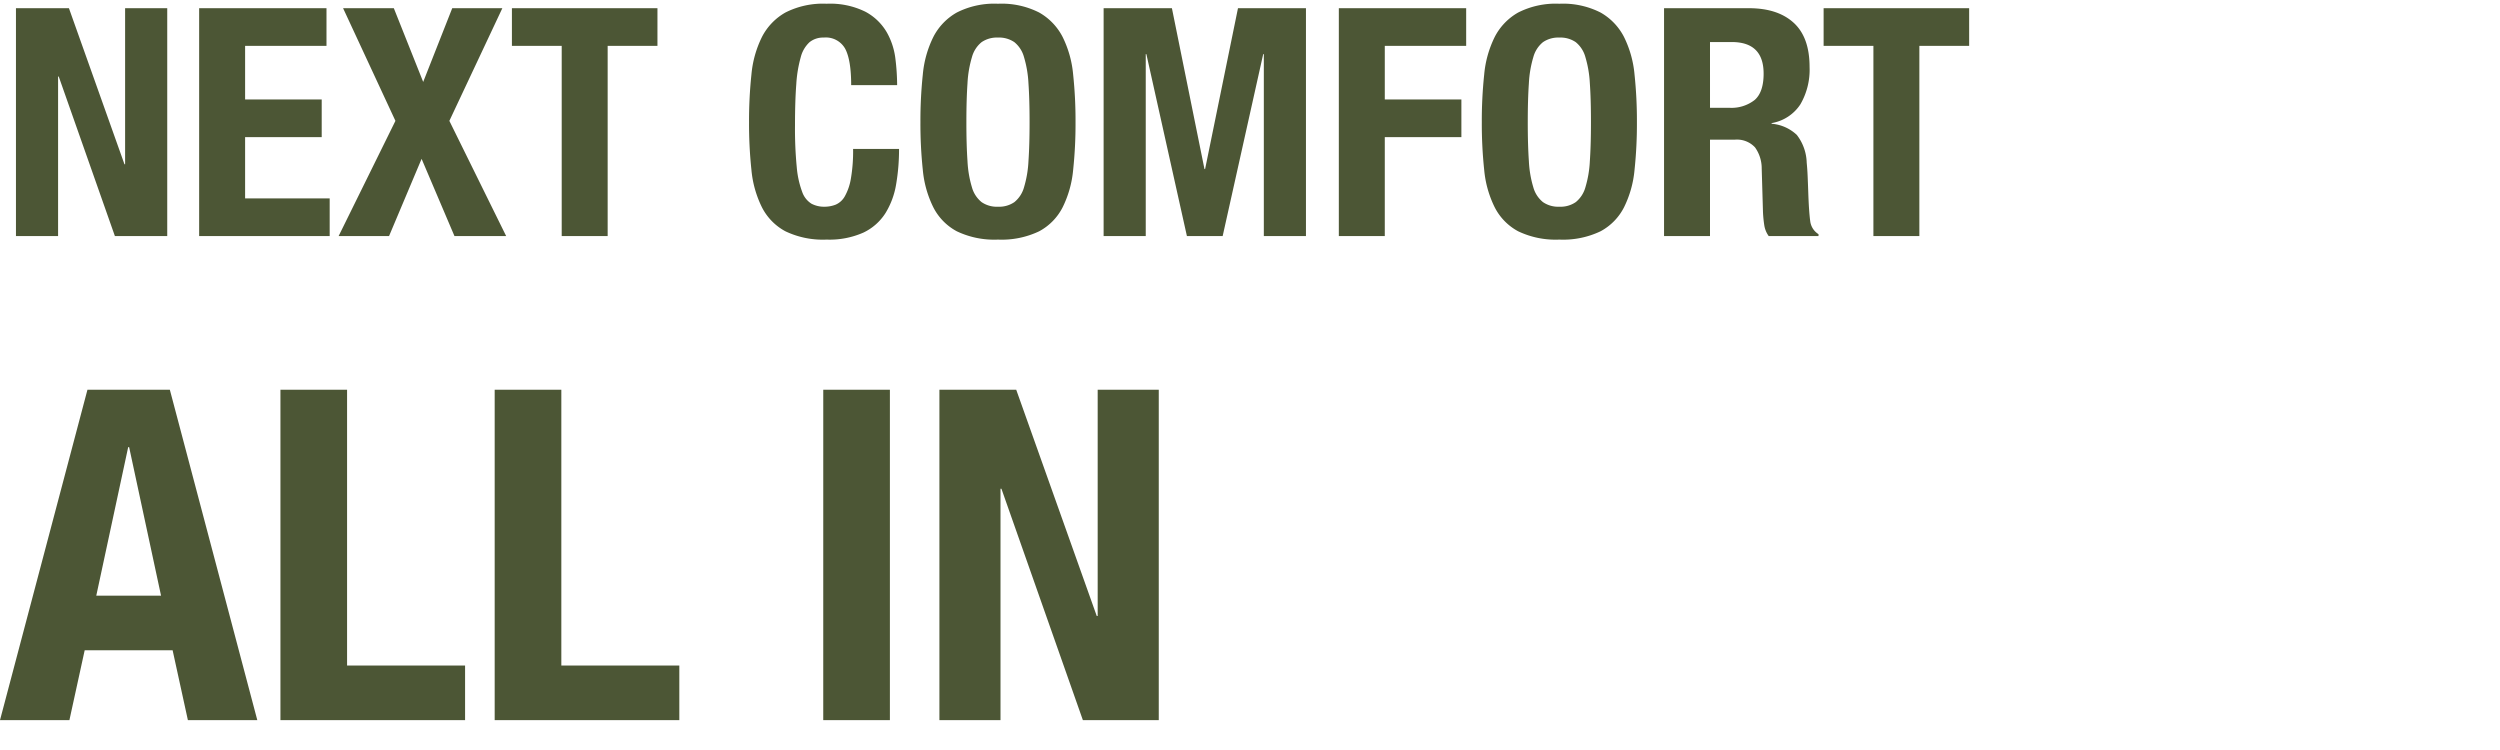
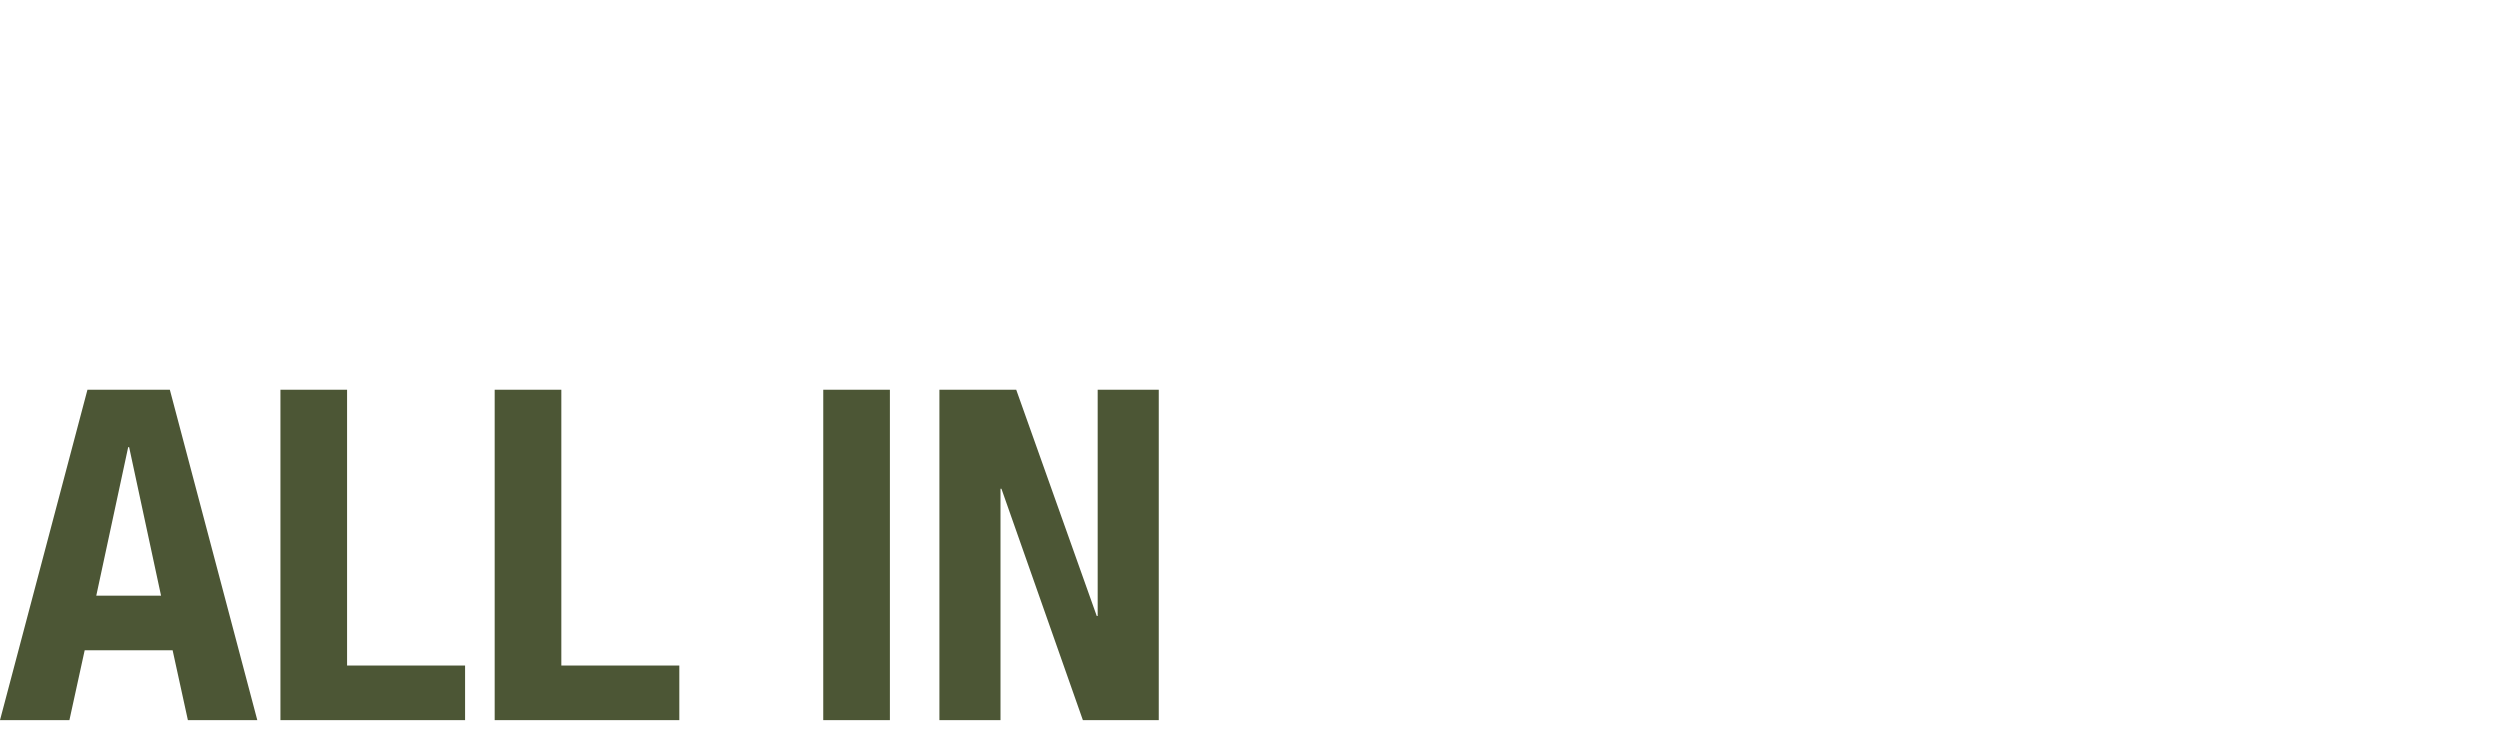
<svg xmlns="http://www.w3.org/2000/svg" width="470" height="141" viewBox="0 0 470 141">
  <defs>
    <clipPath id="clip-path">
      <rect id="長方形_4780" data-name="長方形 4780" width="470" height="141" transform="translate(730 19931)" fill="#fff" stroke="#707070" stroke-width="1" />
    </clipPath>
  </defs>
  <g id="location-img02" transform="translate(-730 -19931)" clip-path="url(#clip-path)">
    <g id="グループ_4520" data-name="グループ 4520" transform="translate(491 18305.383)">
      <path id="パス_32290" data-name="パス 32290" d="M30.276-23.4l-6-27.927H24.1L18.1-23.4Zm1.653-38.715L48.372,0H35.322L32.451-13.137H15.921L13.05,0H0L16.443-62.118ZM52.722,0H87.435V-10.266H65.25V-62.118H52.722ZM93,0h34.713V-10.266H105.531V-62.118H93Zm61.77,0H167.3V-62.118H154.773Zm36.279-62.118H176.61V0h11.484V-43.5h.174L203.58,0h14.268V-62.118H206.364v42.543h-.174Z" transform="translate(239 1761)" fill="#4c5635" />
-       <path id="パス_32291" data-name="パス 32291" d="M12.96-42.84H3V0h7.92V-30h.12L21.6,0h9.84V-42.84H23.52V-13.5H23.4Zm48.42,0H37.44V0H61.98V-7.08H46.08V-18.6h14.4v-7.08H46.08V-35.76h15.3Zm3.12,0,9.84,21.18L63.66,0h9.48l6.12-14.52L85.44,0h9.72L84.48-21.66l9.96-21.18H85.02L79.56-28.98,74.04-42.84Zm59.1,0H96.24v7.08h9.36V0h8.64V-35.76h9.36Zm36.42,14.46h8.64a40.966,40.966,0,0,0-.33-5.01,13.2,13.2,0,0,0-1.65-4.98,10.2,10.2,0,0,0-3.99-3.81,14.938,14.938,0,0,0-7.29-1.5,15.554,15.554,0,0,0-7.74,1.65,11.083,11.083,0,0,0-4.41,4.59,19.877,19.877,0,0,0-1.98,7.05,82.739,82.739,0,0,0-.45,8.97,82.517,82.517,0,0,0,.45,9,19.83,19.83,0,0,0,1.98,7.02,10.525,10.525,0,0,0,4.41,4.5A16.3,16.3,0,0,0,155.4.66a15.676,15.676,0,0,0,6.93-1.32,9.984,9.984,0,0,0,4.14-3.66,14.943,14.943,0,0,0,2.01-5.46,38.681,38.681,0,0,0,.54-6.6h-8.64a30.1,30.1,0,0,1-.42,5.61,10.148,10.148,0,0,1-1.14,3.3,3.611,3.611,0,0,1-1.71,1.56,5.759,5.759,0,0,1-2.13.39,5.014,5.014,0,0,1-2.43-.57,4.259,4.259,0,0,1-1.74-2.22,17.462,17.462,0,0,1-1.02-4.65,74.9,74.9,0,0,1-.33-7.86q0-4.56.24-7.71a24.059,24.059,0,0,1,.84-5.1,5.769,5.769,0,0,1,1.65-2.82,4.045,4.045,0,0,1,2.67-.87,4.152,4.152,0,0,1,4.05,2.13Q160.02-33.06,160.02-28.38Zm21.66,6.96q0-4.32.21-7.32a20.776,20.776,0,0,1,.84-4.92,5.476,5.476,0,0,1,1.8-2.79,5.054,5.054,0,0,1,3.09-.87,5.054,5.054,0,0,1,3.09.87,5.476,5.476,0,0,1,1.8,2.79,20.776,20.776,0,0,1,.84,4.92q.21,3,.21,7.32t-.21,7.35a20.408,20.408,0,0,1-.84,4.92,5.467,5.467,0,0,1-1.8,2.76,5.054,5.054,0,0,1-3.09.87,5.054,5.054,0,0,1-3.09-.87,5.467,5.467,0,0,1-1.8-2.76,20.408,20.408,0,0,1-.84-4.92Q181.68-17.1,181.68-21.42Zm-8.64,0a82.517,82.517,0,0,0,.45,9,19.83,19.83,0,0,0,1.98,7.02,10.525,10.525,0,0,0,4.41,4.5A16.3,16.3,0,0,0,187.62.66,16.3,16.3,0,0,0,195.36-.9a10.525,10.525,0,0,0,4.41-4.5,19.83,19.83,0,0,0,1.98-7.02,82.517,82.517,0,0,0,.45-9,82.739,82.739,0,0,0-.45-8.97,19.877,19.877,0,0,0-1.98-7.05,11.083,11.083,0,0,0-4.41-4.59,15.554,15.554,0,0,0-7.74-1.65,15.554,15.554,0,0,0-7.74,1.65,11.083,11.083,0,0,0-4.41,4.59,19.877,19.877,0,0,0-1.98,7.05A82.739,82.739,0,0,0,173.04-21.42Zm34.44-21.42V0h7.92V-34.2h.12L223.14,0h6.72l7.62-34.2h.12V0h7.92V-42.84H232.74L226.56-12.6h-.12l-6.12-30.24Zm44.22,0V0h8.64V-18.6h14.4v-7.08h-14.4V-35.76h15.3v-7.08Zm35.52,21.42q0-4.32.21-7.32a20.775,20.775,0,0,1,.84-4.92,5.476,5.476,0,0,1,1.8-2.79,5.054,5.054,0,0,1,3.09-.87,5.054,5.054,0,0,1,3.09.87,5.476,5.476,0,0,1,1.8,2.79,20.775,20.775,0,0,1,.84,4.92q.21,3,.21,7.32t-.21,7.35a20.406,20.406,0,0,1-.84,4.92,5.467,5.467,0,0,1-1.8,2.76,5.054,5.054,0,0,1-3.09.87,5.054,5.054,0,0,1-3.09-.87,5.467,5.467,0,0,1-1.8-2.76,20.406,20.406,0,0,1-.84-4.92Q287.22-17.1,287.22-21.42Zm-8.64,0a82.521,82.521,0,0,0,.45,9,19.83,19.83,0,0,0,1.98,7.02,10.525,10.525,0,0,0,4.41,4.5A16.3,16.3,0,0,0,293.16.66,16.3,16.3,0,0,0,300.9-.9a10.525,10.525,0,0,0,4.41-4.5,19.83,19.83,0,0,0,1.98-7.02,82.513,82.513,0,0,0,.45-9,82.735,82.735,0,0,0-.45-8.97,19.878,19.878,0,0,0-1.98-7.05,11.083,11.083,0,0,0-4.41-4.59,15.554,15.554,0,0,0-7.74-1.65,15.554,15.554,0,0,0-7.74,1.65,11.083,11.083,0,0,0-4.41,4.59,19.878,19.878,0,0,0-1.98,7.05A82.743,82.743,0,0,0,278.58-21.42Zm34.26-21.42V0h8.64V-18.12h4.62a4.618,4.618,0,0,1,3.84,1.44,6.76,6.76,0,0,1,1.26,3.96l.24,8.22a23.257,23.257,0,0,0,.24,2.43A4.635,4.635,0,0,0,332.52,0h9.36V-.36a3.357,3.357,0,0,1-1.56-2.46q-.24-1.8-.36-5.22-.06-1.74-.12-3.15t-.18-2.61a8.9,8.9,0,0,0-1.86-5.22,7.824,7.824,0,0,0-4.74-2.1v-.12a8.057,8.057,0,0,0,5.4-3.51,12.92,12.92,0,0,0,1.74-7.05q0-5.58-3-8.31t-8.4-2.73Zm8.64,18.72V-36.48h4.08q6,0,6,5.94,0,3.48-1.68,4.95a7.067,7.067,0,0,1-4.8,1.47ZM370.2-42.84H342.84v7.08h9.36V0h8.64V-35.76h9.36Z" transform="translate(239 1670)" fill="#4c5635" />
    </g>
  </g>
</svg>